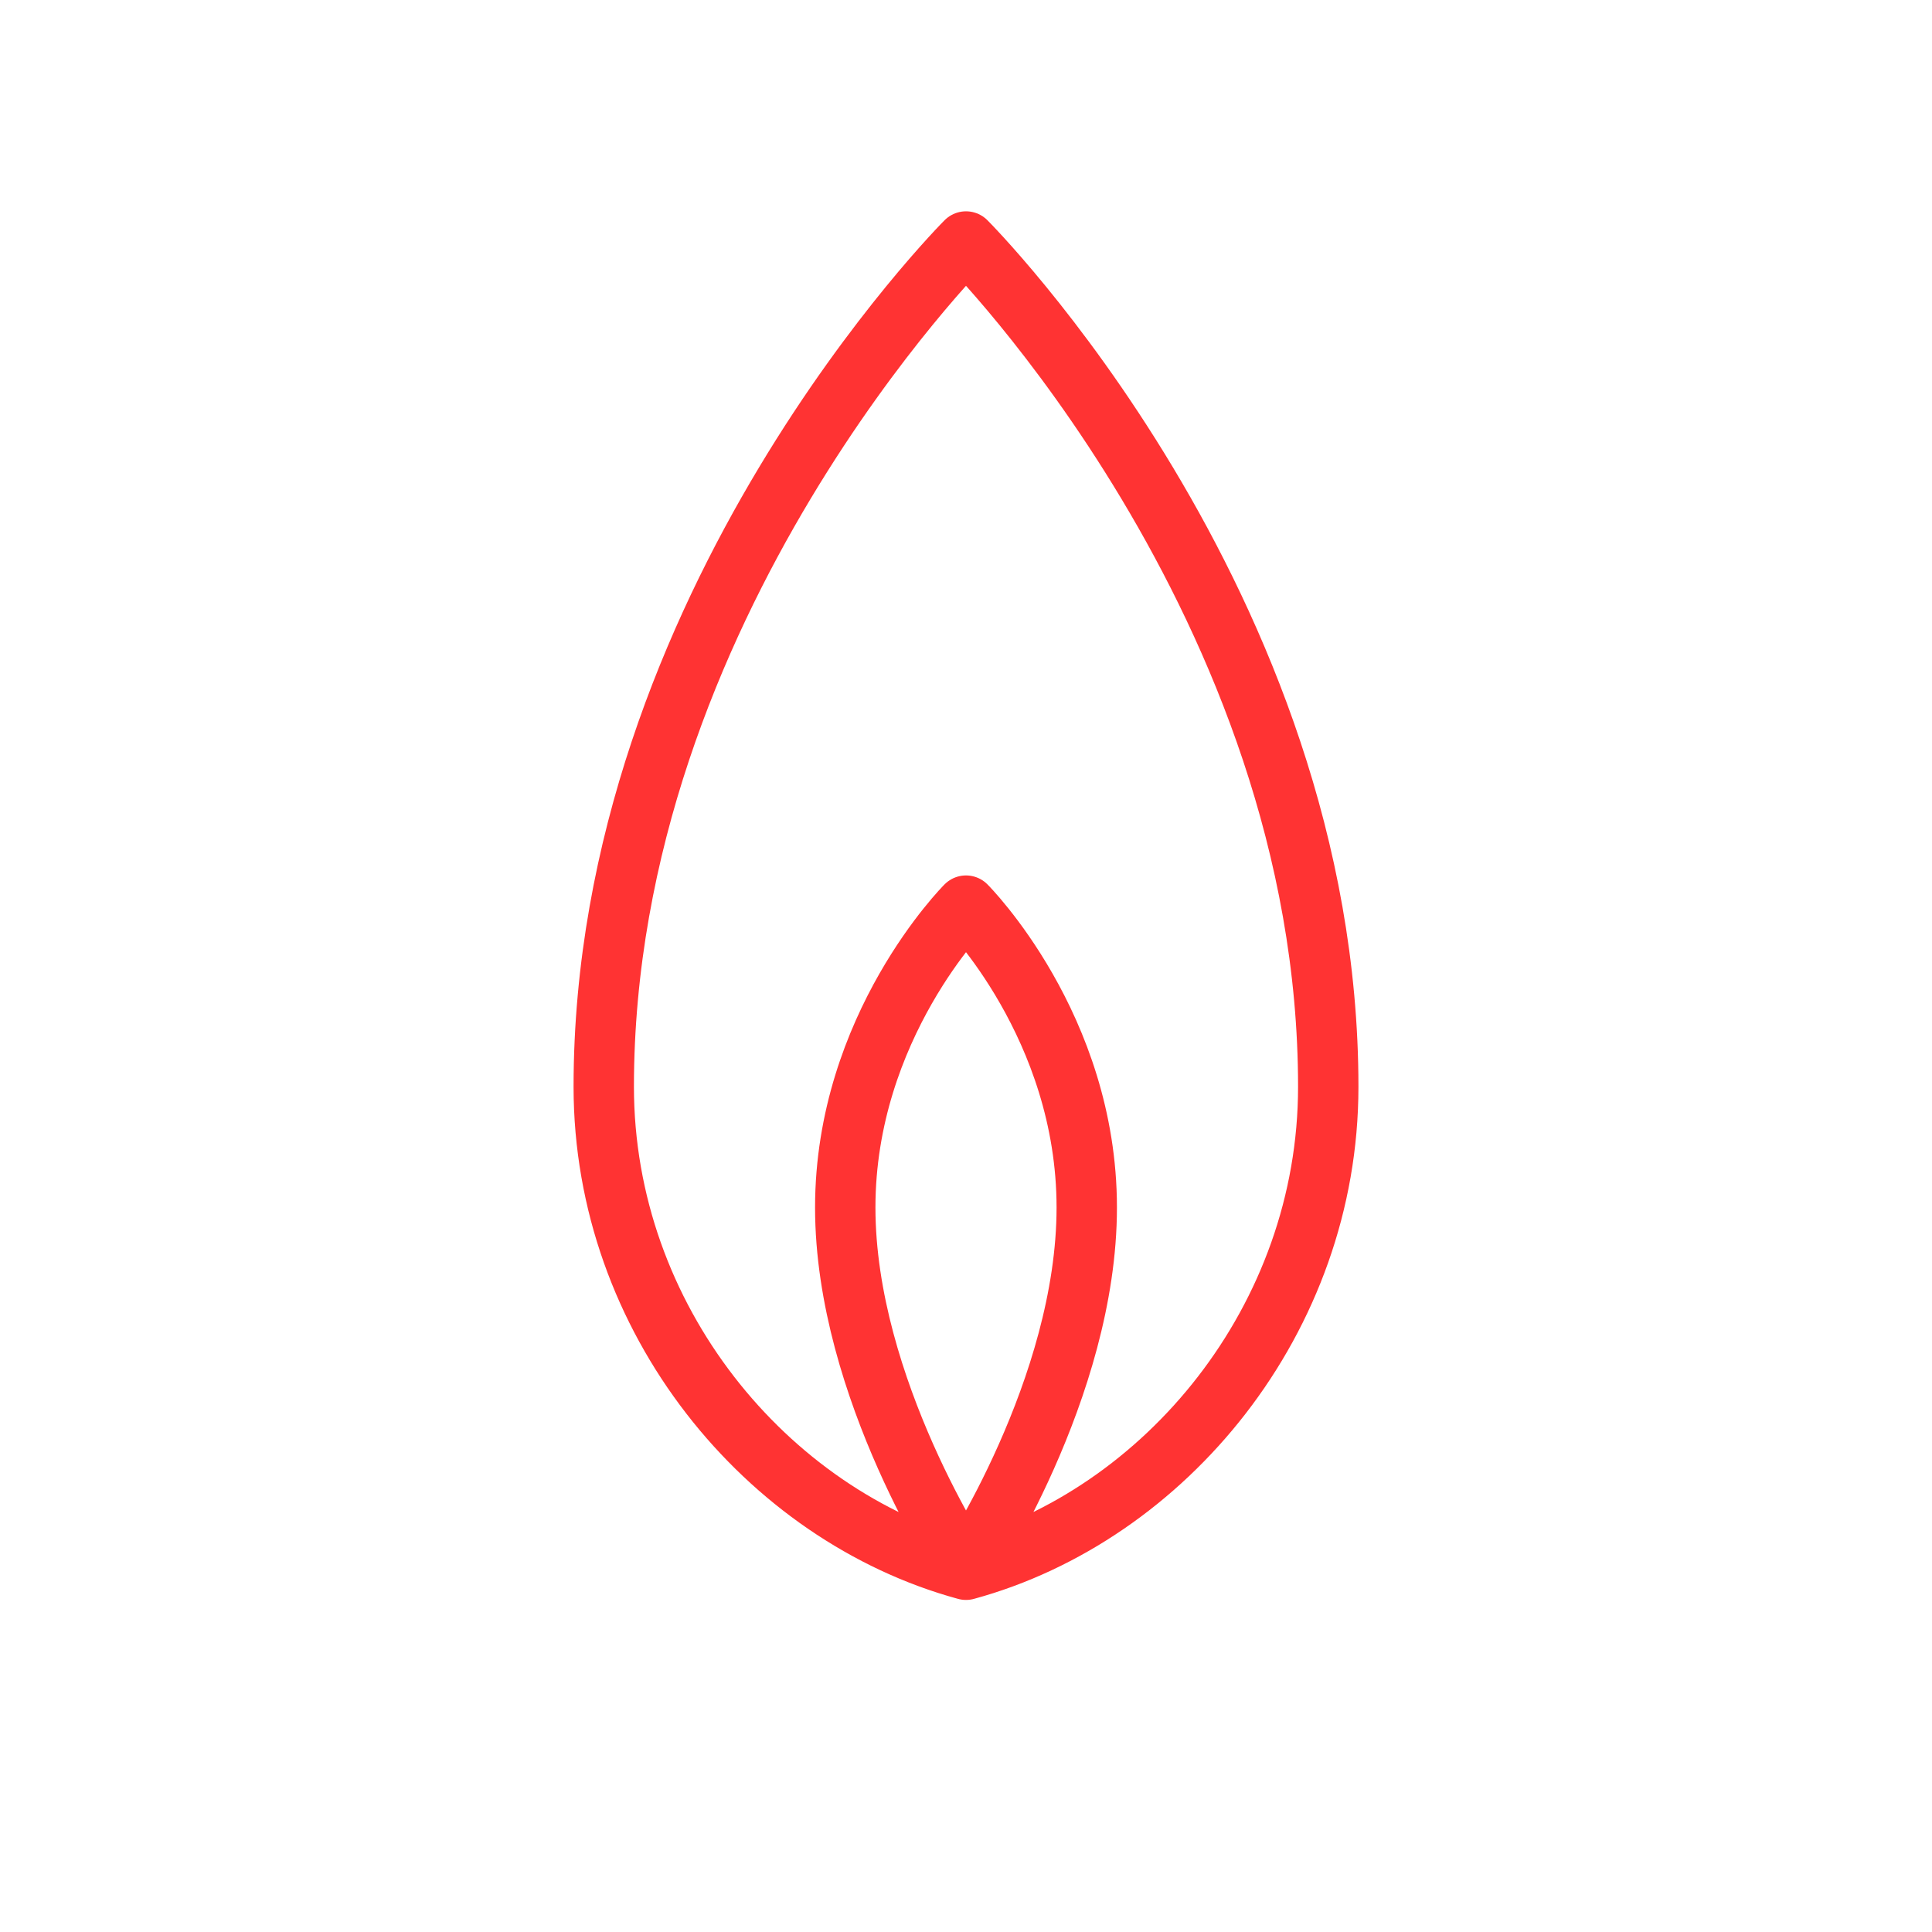
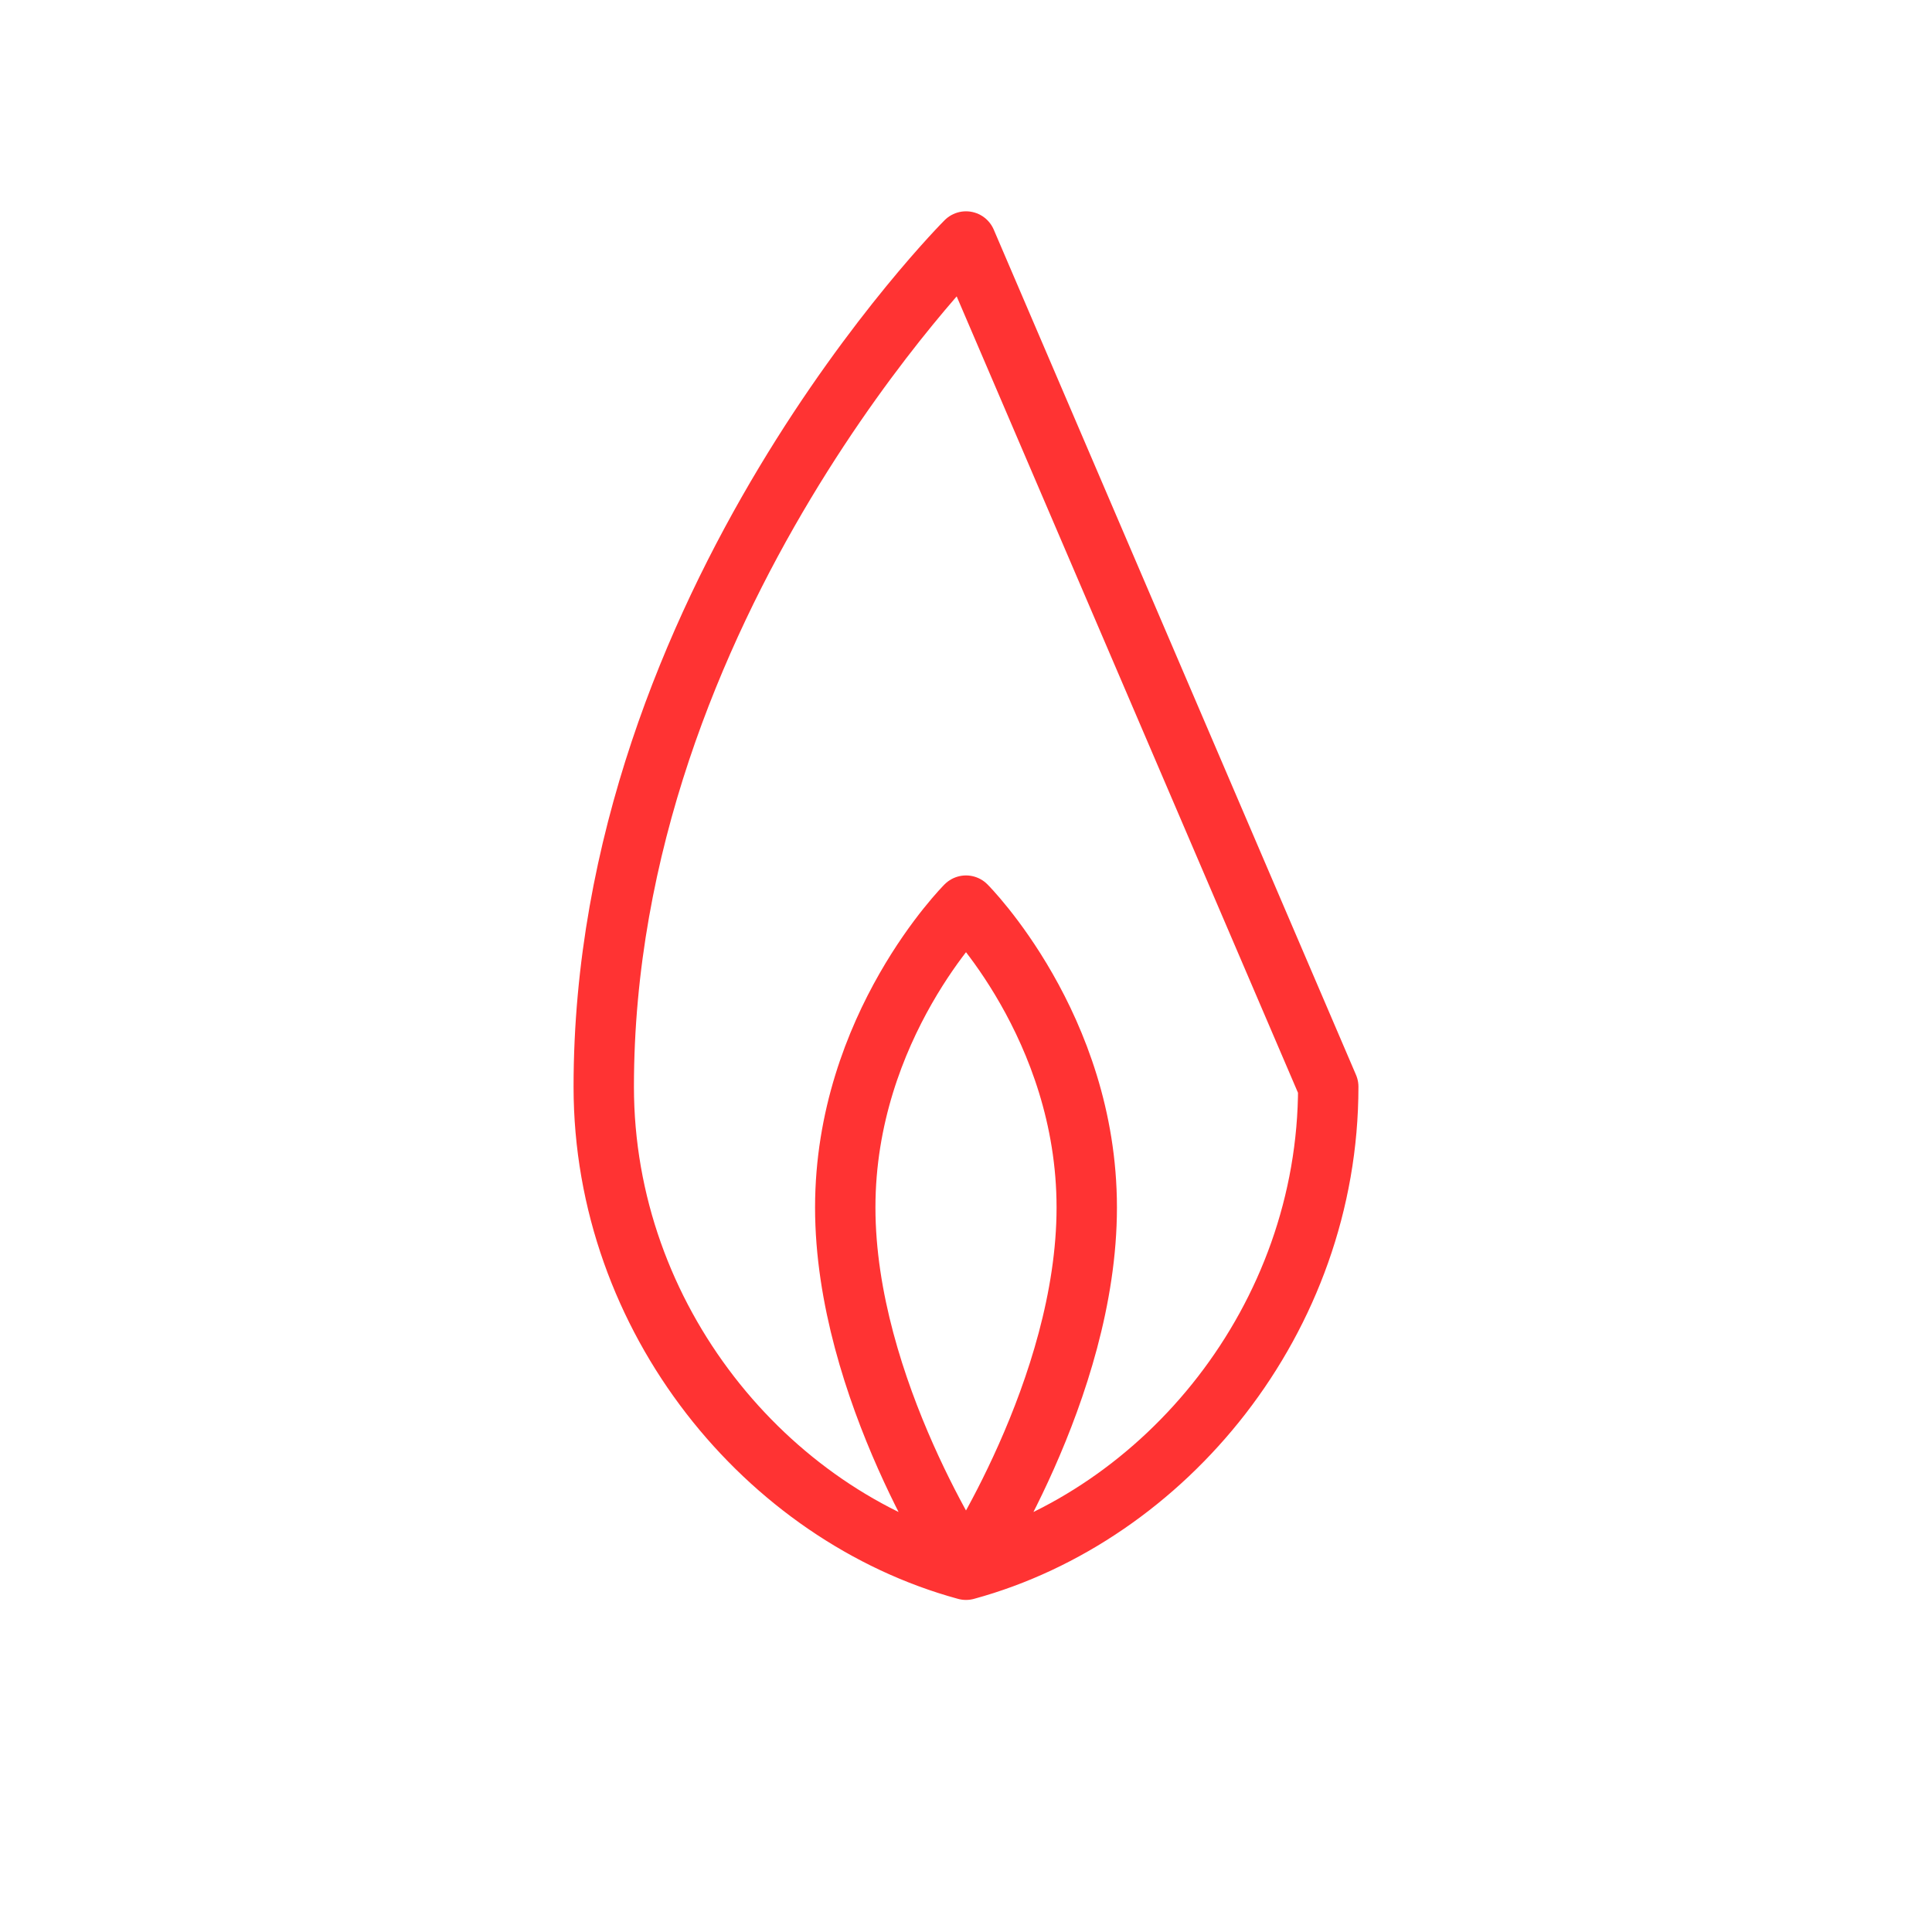
<svg xmlns="http://www.w3.org/2000/svg" viewBox="0 0 64 64" fill="none">
  <defs>
    <filter id="neon-glow" x="-50%" y="-50%" width="200%" height="200%">
      <feGaussianBlur in="SourceGraphic" stdDeviation="3" result="blur" />
      <feMerge>
        <feMergeNode in="blur" />
        <feMergeNode in="SourceGraphic" />
      </feMerge>
    </filter>
  </defs>
-   <path d="M32 8C32 8 20 20 20 36C20 43.7 25.4 50.2 32 52C32 52 28 46 28 40C28 34 32 30 32 30C32 30 36 34 36 40C36 46 32 52 32 52C38.6 50.2 44 43.7 44 36C44 20 32 8 32 8Z" stroke="#ff3333" stroke-width="2" stroke-linecap="round" stroke-linejoin="round" filter="url(#neon-glow)" />
+   <path d="M32 8C32 8 20 20 20 36C20 43.7 25.4 50.2 32 52C32 52 28 46 28 40C28 34 32 30 32 30C32 30 36 34 36 40C36 46 32 52 32 52C38.6 50.2 44 43.7 44 36Z" stroke="#ff3333" stroke-width="2" stroke-linecap="round" stroke-linejoin="round" filter="url(#neon-glow)" />
</svg>